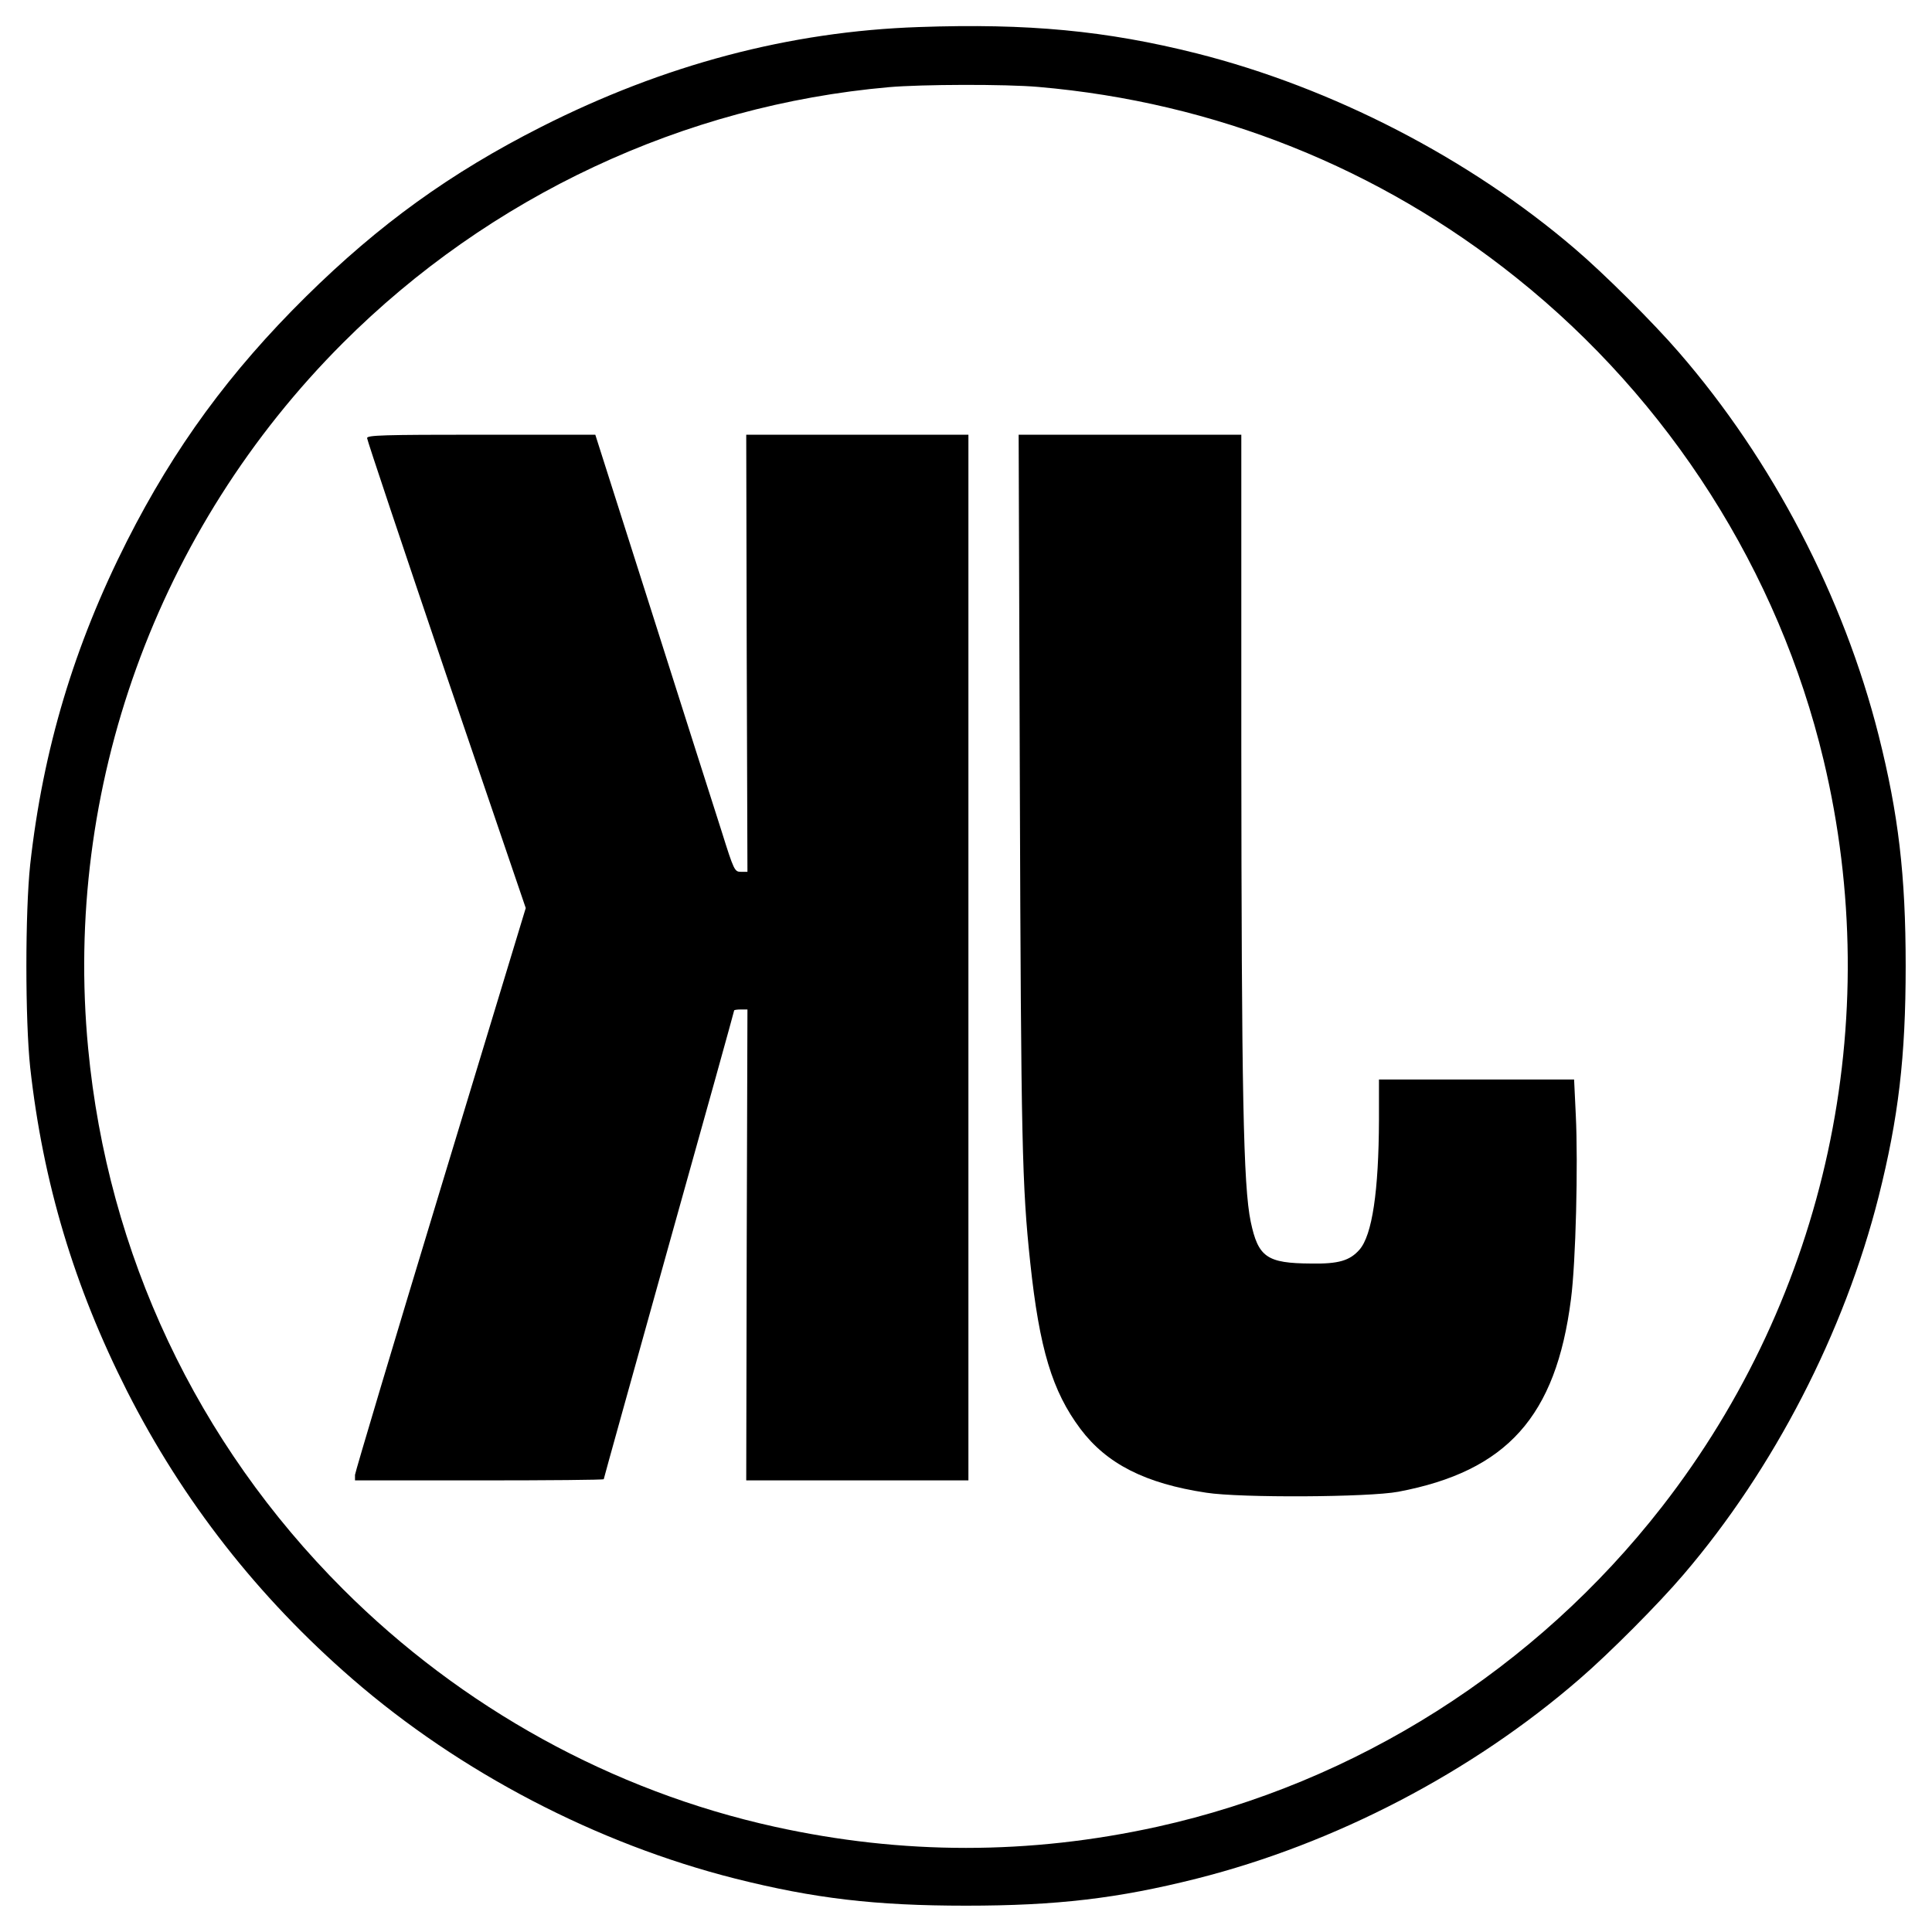
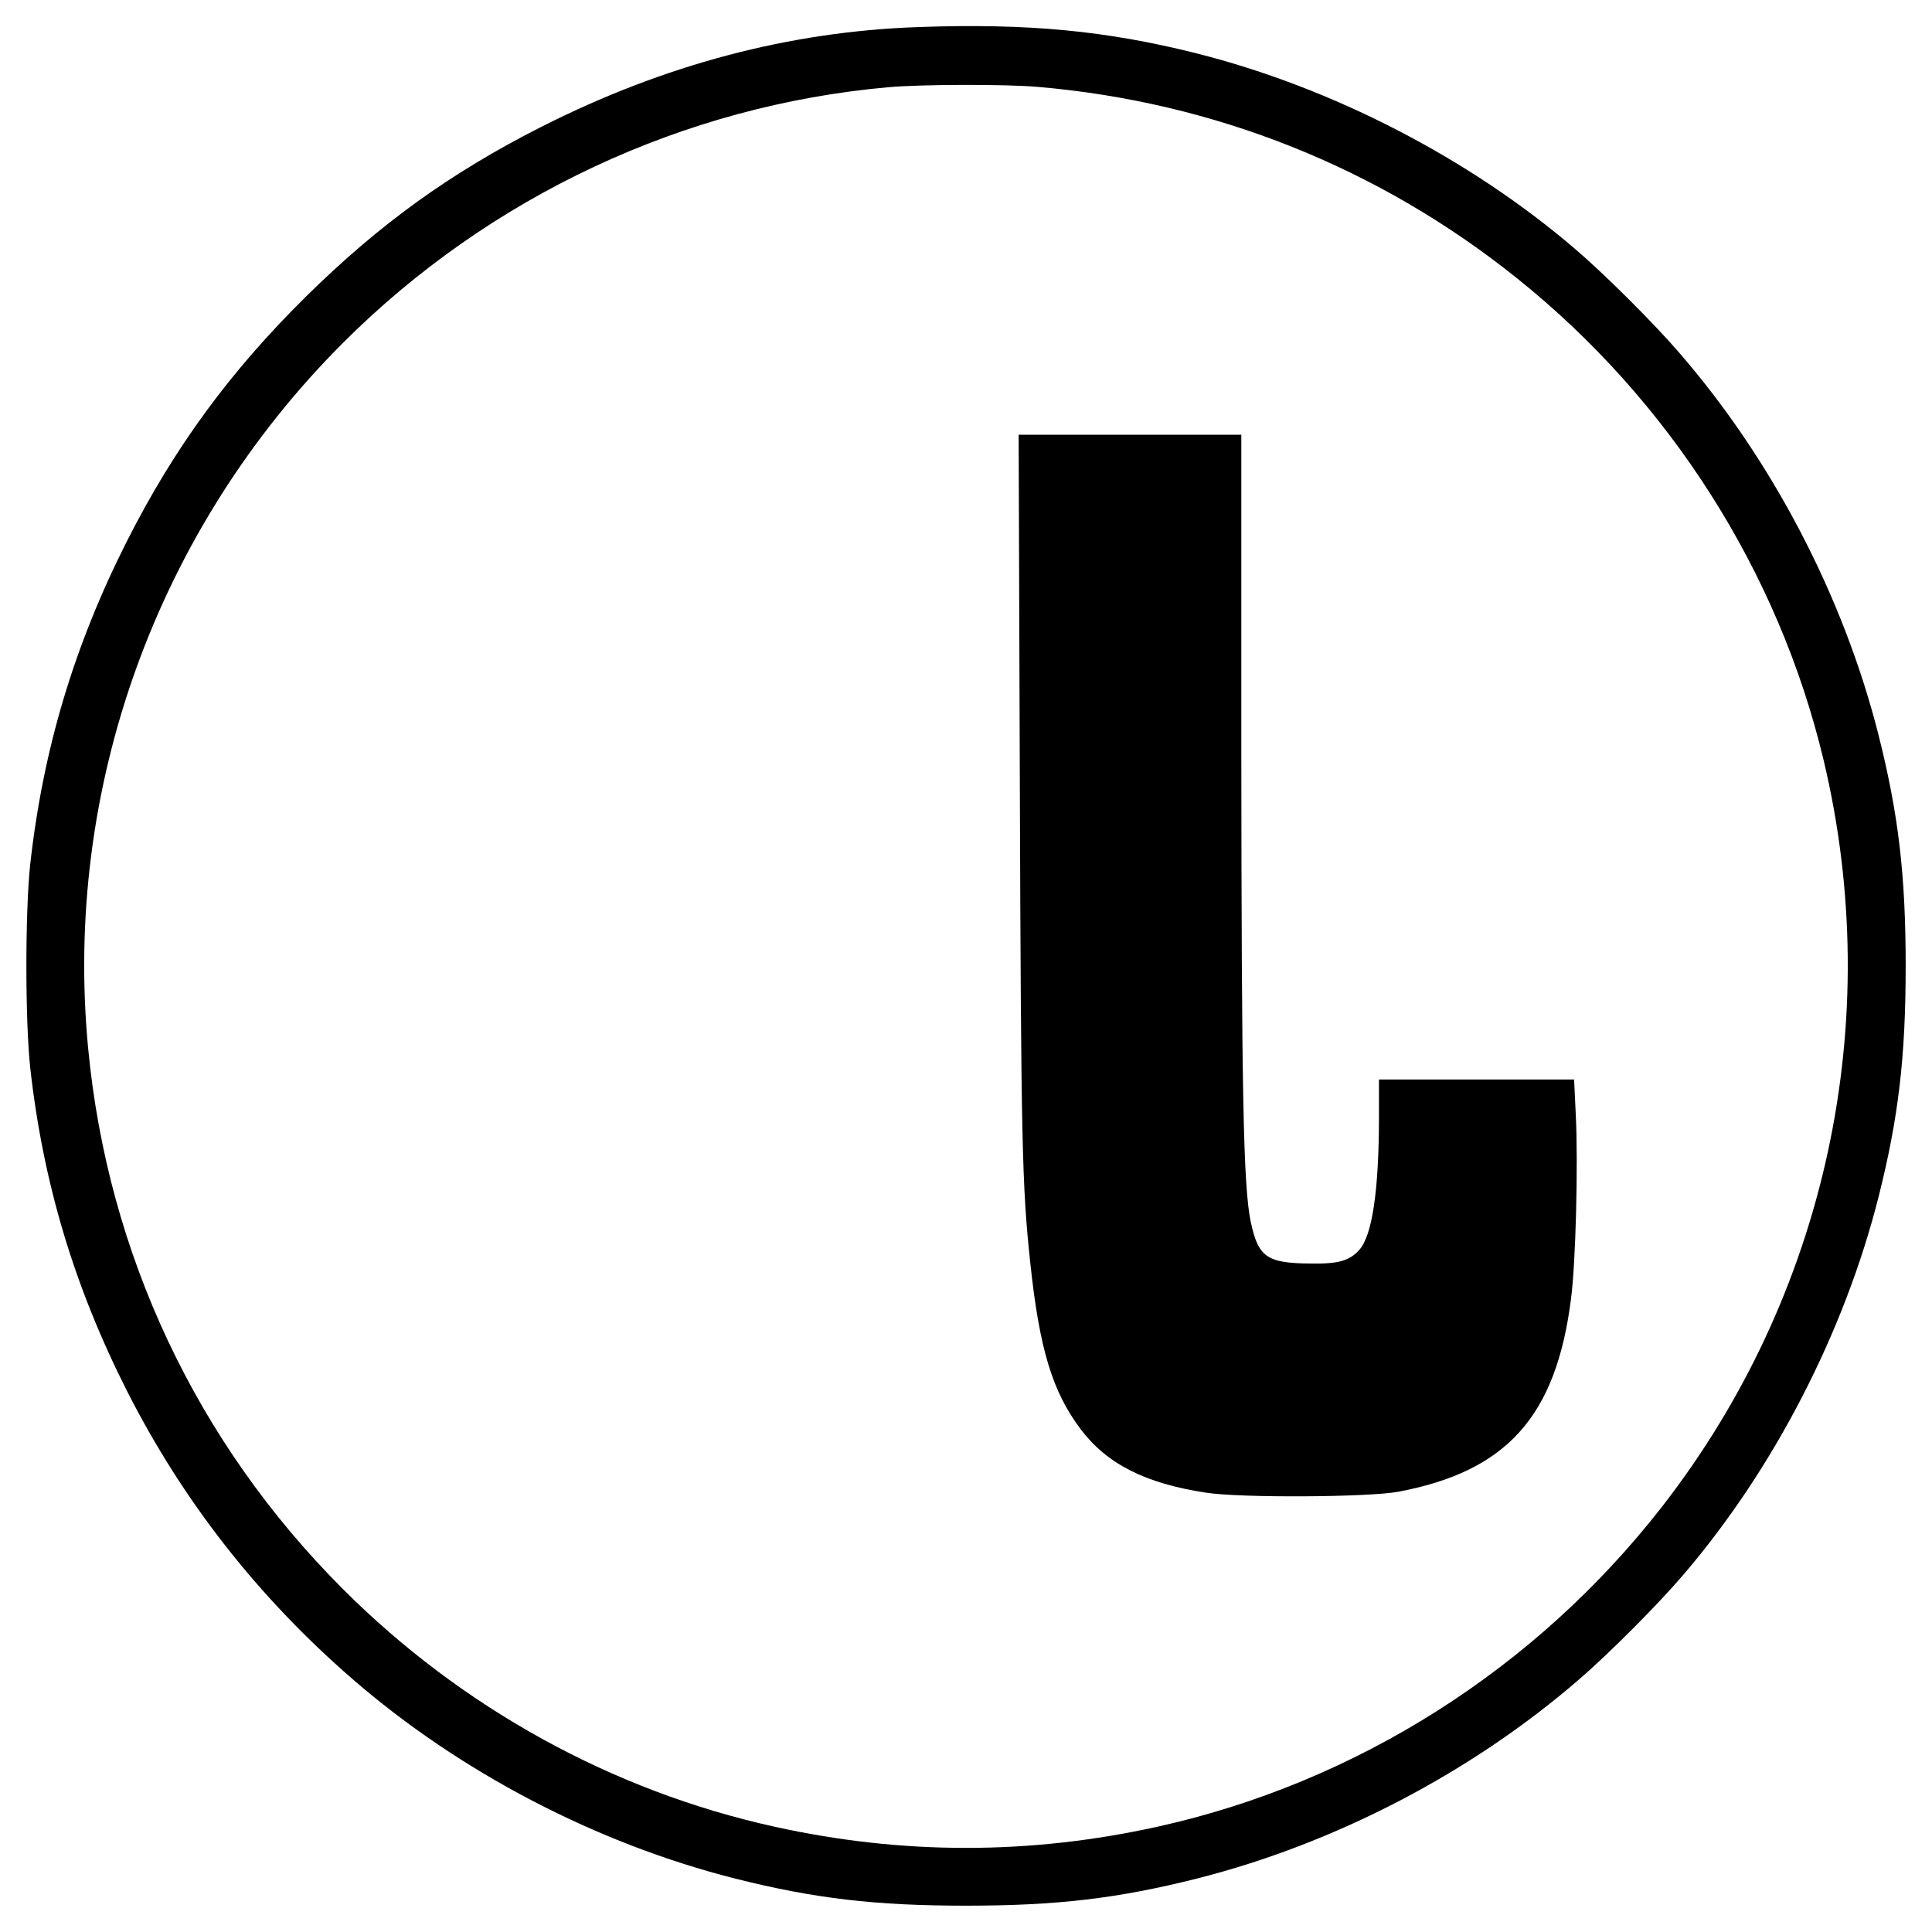
<svg xmlns="http://www.w3.org/2000/svg" version="1.0" width="800pt" height="800pt" viewBox="0 0 800 800" preserveAspectRatio="xMidYMid meet">
  <g transform="translate(0,800) scale(0.1,-0.1)" fill="#000000" stroke="none">
    <path d="M3805 7888 c-535 -18 -1056 -156 -1565 -414 -375 -190 -670 -403 -973 -702 -315 -311 -545 -625 -741 -1012 -219 -433 -348 -863 -401 -1340 -21 -197 -21 -643 0 -840 53 -477 182 -907 401 -1340 231 -455 541 -852 933 -1192 446 -387 1012 -682 1586 -827 326 -82 578 -112 955 -112 377 0 629 30 955 112 574 145 1140 440 1586 827 123 106 328 312 430 432 374 437 666 1003 808 1565 82 326 112 578 112 955 0 377 -30 629 -112 955 -145 574 -440 1140 -827 1586 -106 123 -312 328 -432 430 -437 374 -1003 666 -1565 808 -374 94 -698 125 -1150 109z m495 -248 c730 -63 1411 -335 1980 -791 633 -506 1085 -1216 1271 -1996 258 -1081 12 -2217 -669 -3092 -523 -672 -1267 -1143 -2089 -1325 -530 -117 -1056 -117 -1586 0 -671 148 -1295 492 -1787 984 -605 605 -974 1387 -1055 2239 -103 1077 284 2150 1055 2921 607 607 1411 984 2260 1059 136 12 485 13 620 1z" />
-     <path d="M1520 6186 c0 -8 148 -450 328 -981 l329 -965 -353 -1163 c-194 -639 -353 -1172 -354 -1184 l0 -23 515 0 c283 0 515 2 515 5 0 3 122 440 270 971 149 531 270 967 270 970 0 2 12 4 28 4 l27 0 -3 -975 -2 -975 460 0 460 0 0 2165 0 2165 -460 0 -460 0 2 -905 3 -905 -27 0 c-26 0 -29 5 -80 168 -30 92 -159 499 -288 904 l-235 738 -472 0 c-406 0 -473 -2 -473 -14z" />
    <path d="M4223 4733 c5 -1463 9 -1643 43 -1961 38 -357 91 -533 208 -689 109 -145 269 -226 521 -264 142 -22 672 -19 795 4 450 85 653 312 715 797 20 151 30 560 20 763 l-7 147 -404 0 -404 0 0 -167 c-1 -295 -28 -478 -81 -538 -40 -45 -86 -59 -200 -57 -183 1 -219 26 -250 173 -31 148 -38 537 -39 1967 l0 1292 -461 0 -461 0 5 -1467z" />
  </g>
</svg>